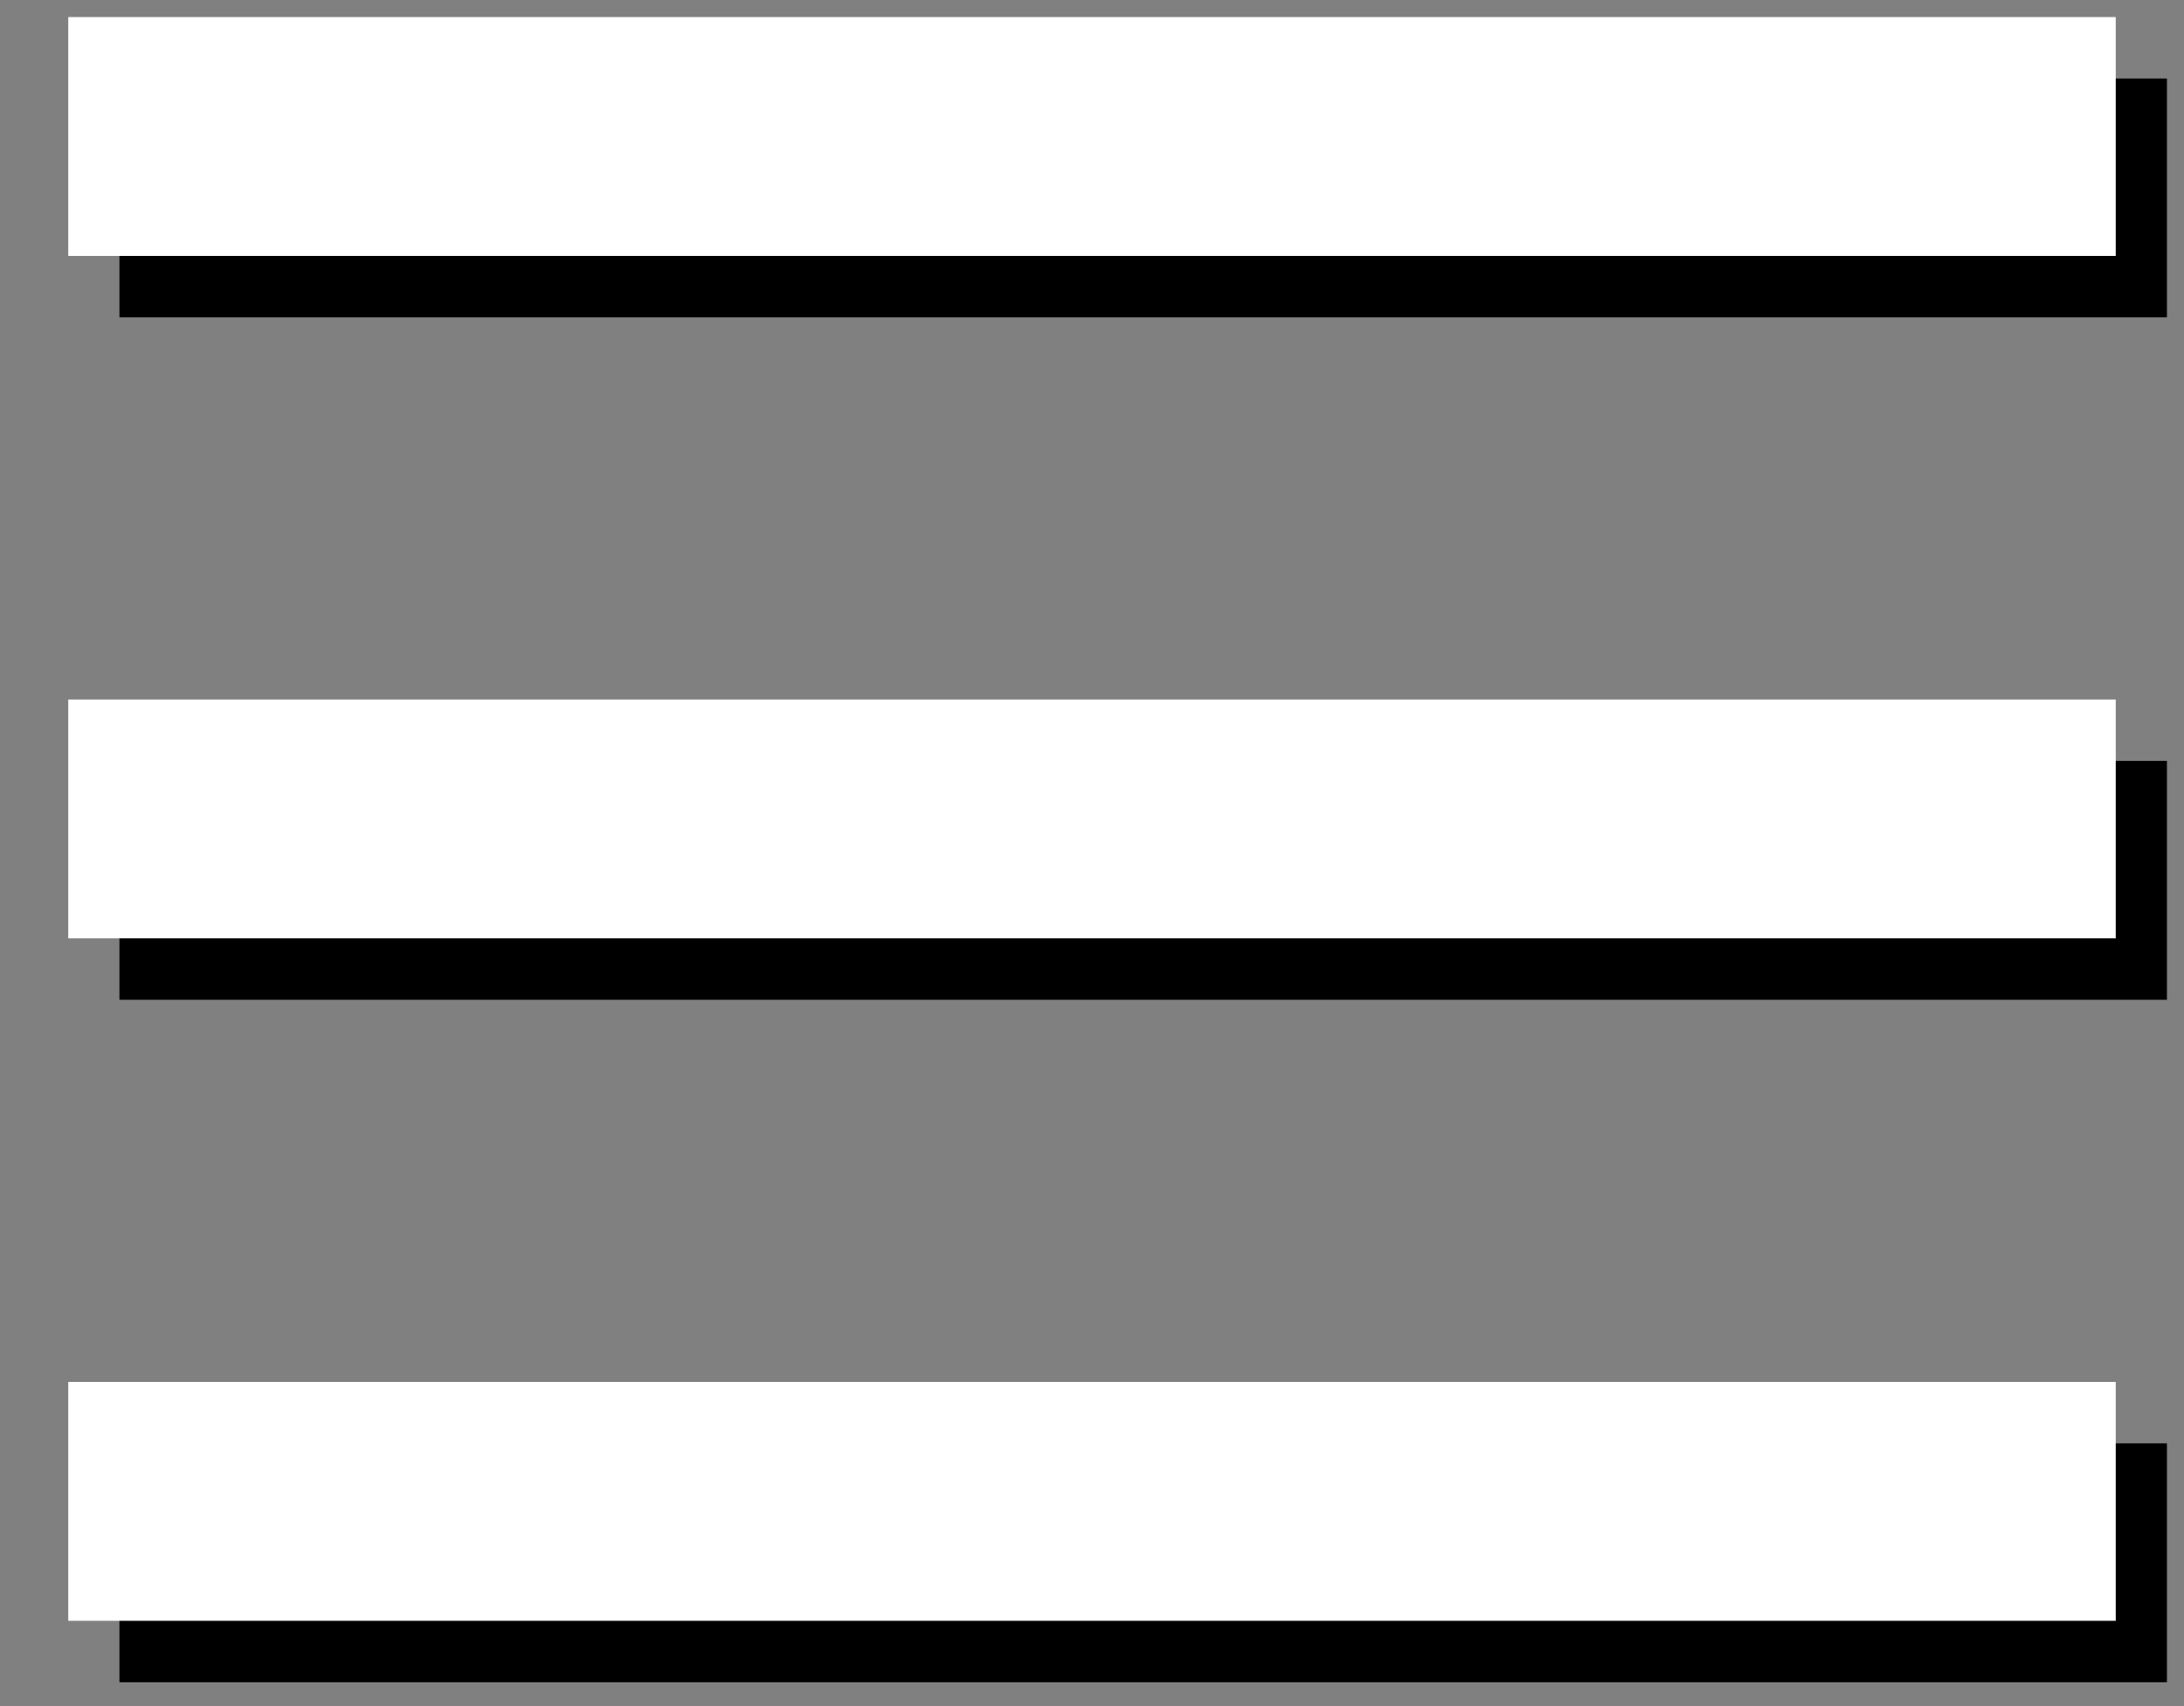
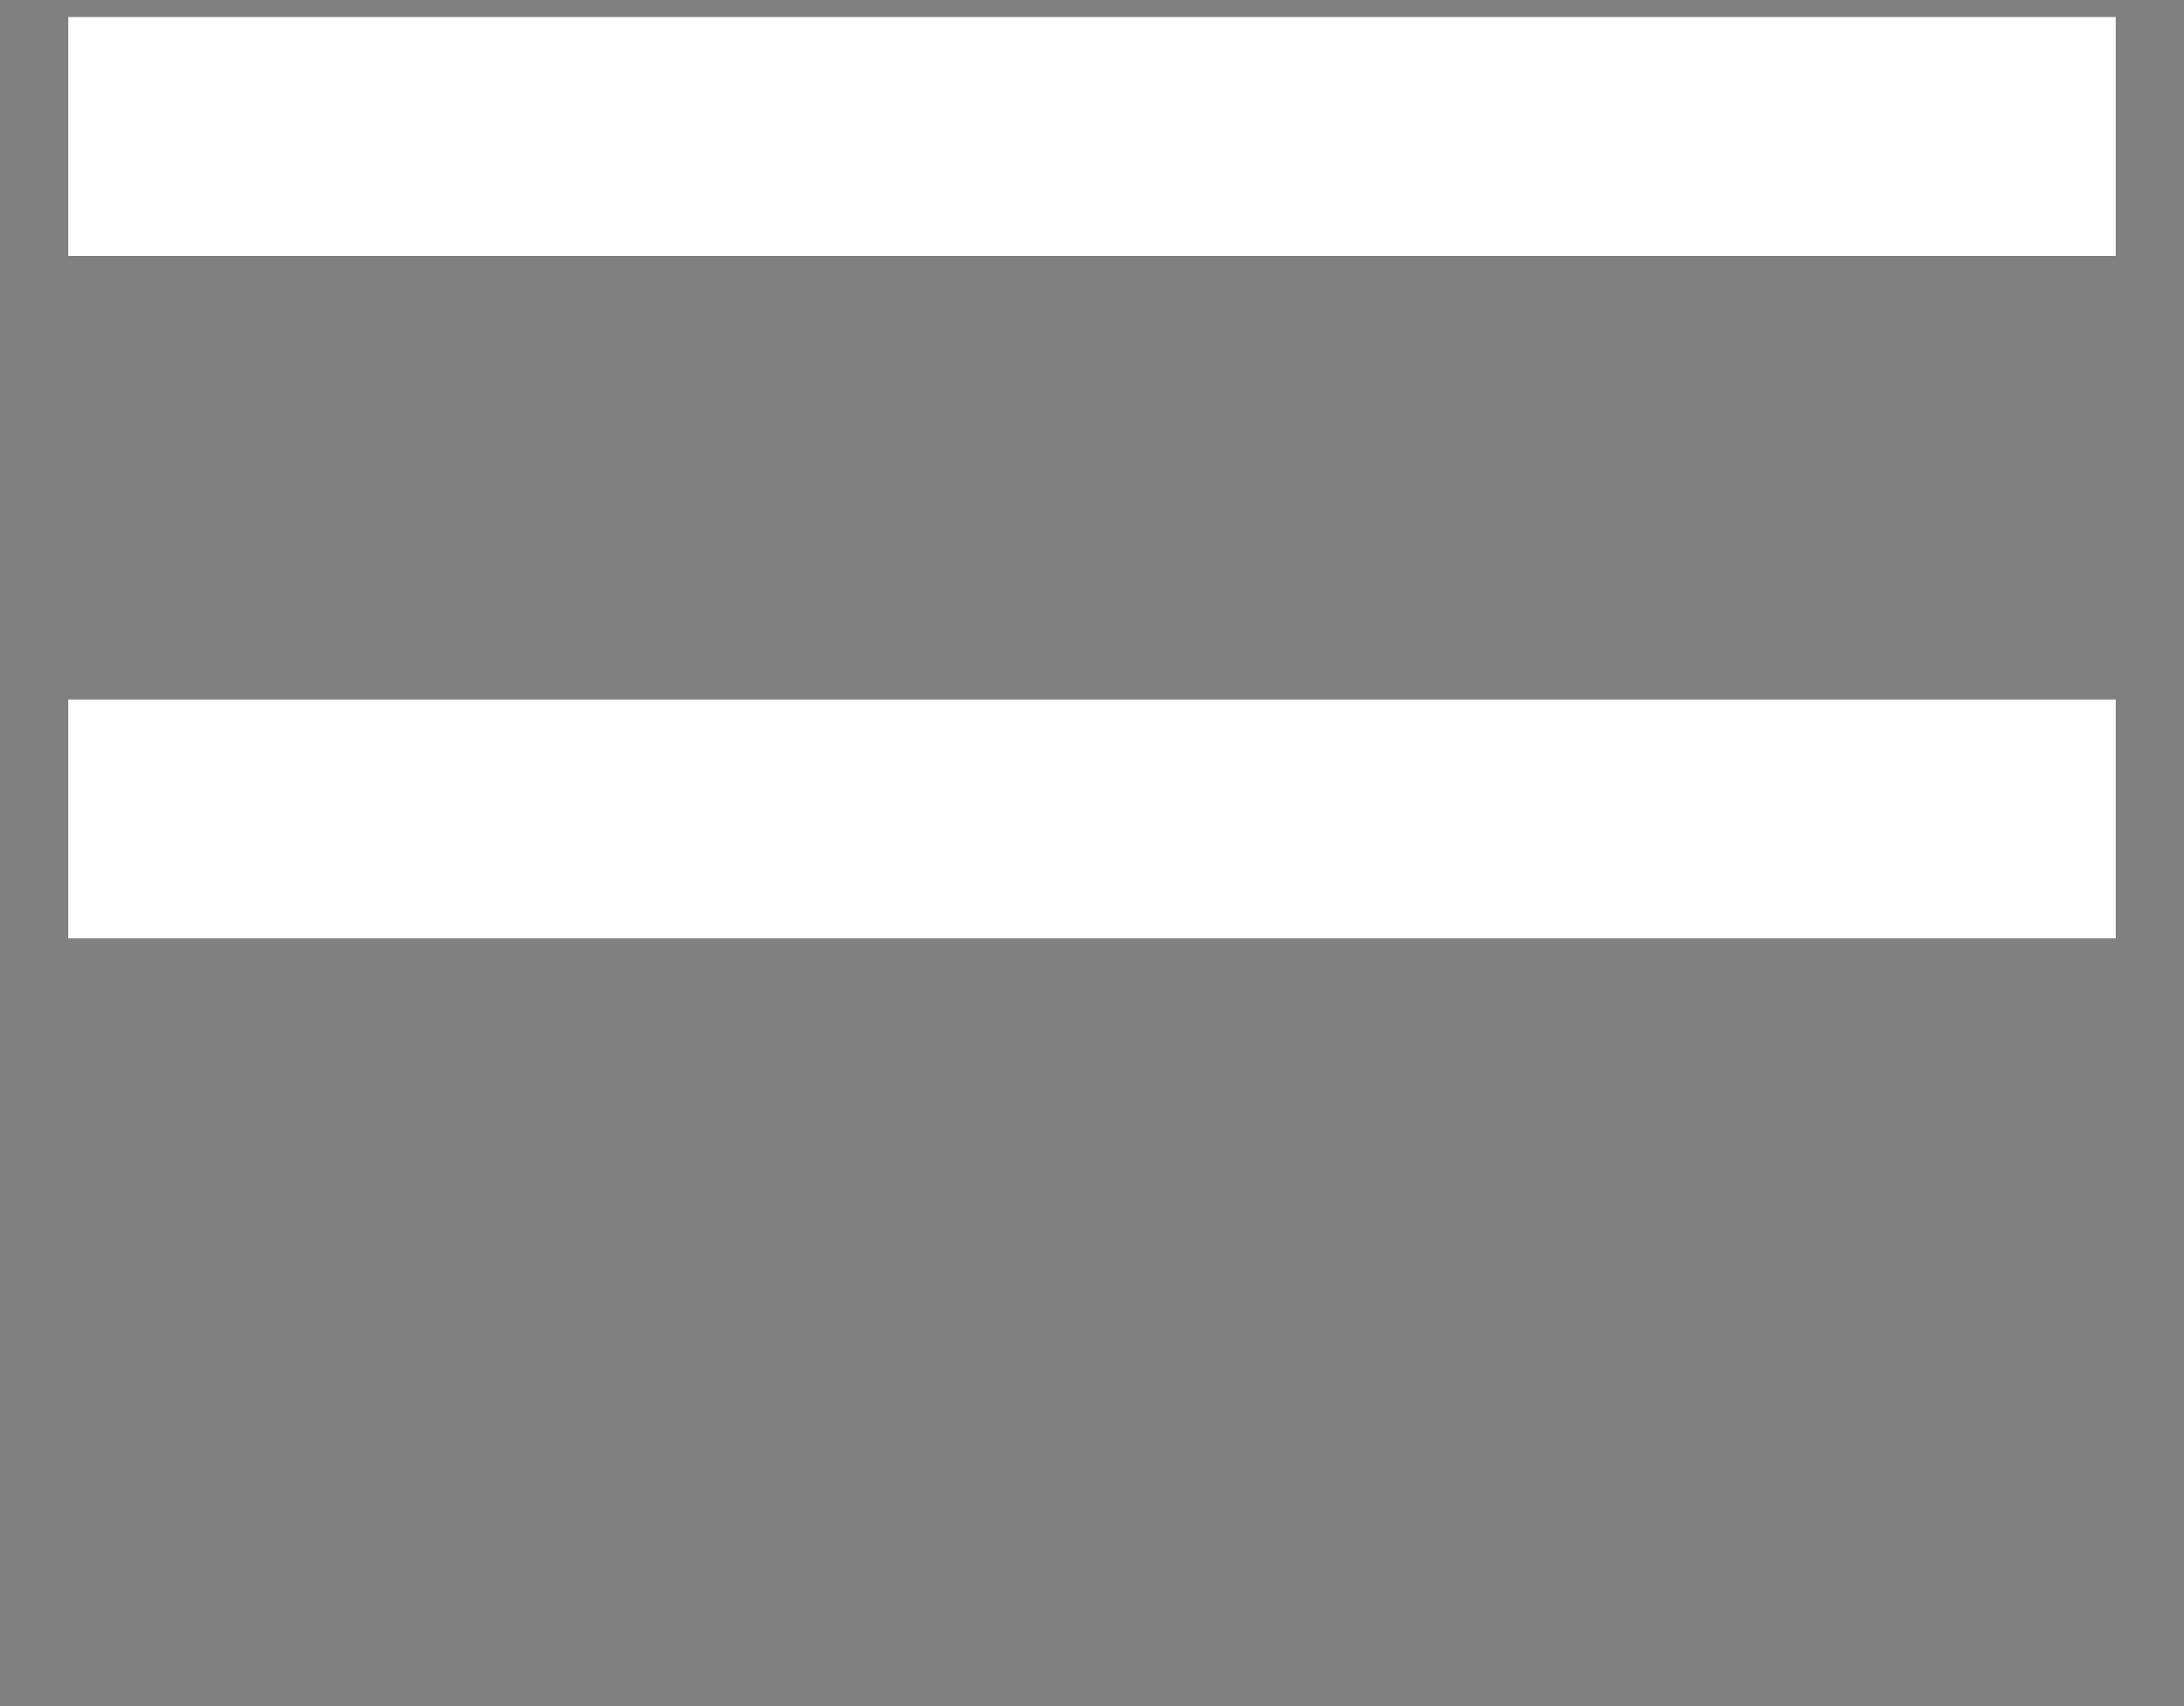
<svg xmlns="http://www.w3.org/2000/svg" xmlns:xlink="http://www.w3.org/1999/xlink" version="1.1" preserveAspectRatio="none" x="0px" y="0px" width="32px" height="25px" viewBox="0 0 32 25">
  <rect x="0" y="0" width="32" height="25" fill="#808080" stroke="none" />
  <defs>
-     <path id="Layer1_0_1_STROKES" stroke="#000000" stroke-width="3.5" stroke-linejoin="round" stroke-linecap="butt" fill="none" d=" M 1.3 22.45 L 31.3 22.45 M 1.3 12.45 L 31.3 12.45 M 1.3 2.45 L 31.3 2.45" />
-     <path id="Layer0_0_1_STROKES" stroke="#FFFFFF" stroke-width="3.5" stroke-linejoin="round" stroke-linecap="butt" fill="none" d=" M 1 22 L 31 22 M 1 12 L 31 12 M 1 2 L 31 2" />
+     <path id="Layer0_0_1_STROKES" stroke="#FFFFFF" stroke-width="3.5" stroke-linejoin="round" stroke-linecap="butt" fill="none" d=" M 1 22 M 1 12 L 31 12 M 1 2 L 31 2" />
  </defs>
  <g transform="matrix( 1, 0, 0, 1, 0.45,0.45) ">
    <use xlink:href="#Layer1_0_1_STROKES" />
  </g>
  <g transform="matrix( 1, 0, 0, 1, 0,0) ">
    <use xlink:href="#Layer0_0_1_STROKES" />
  </g>
</svg>